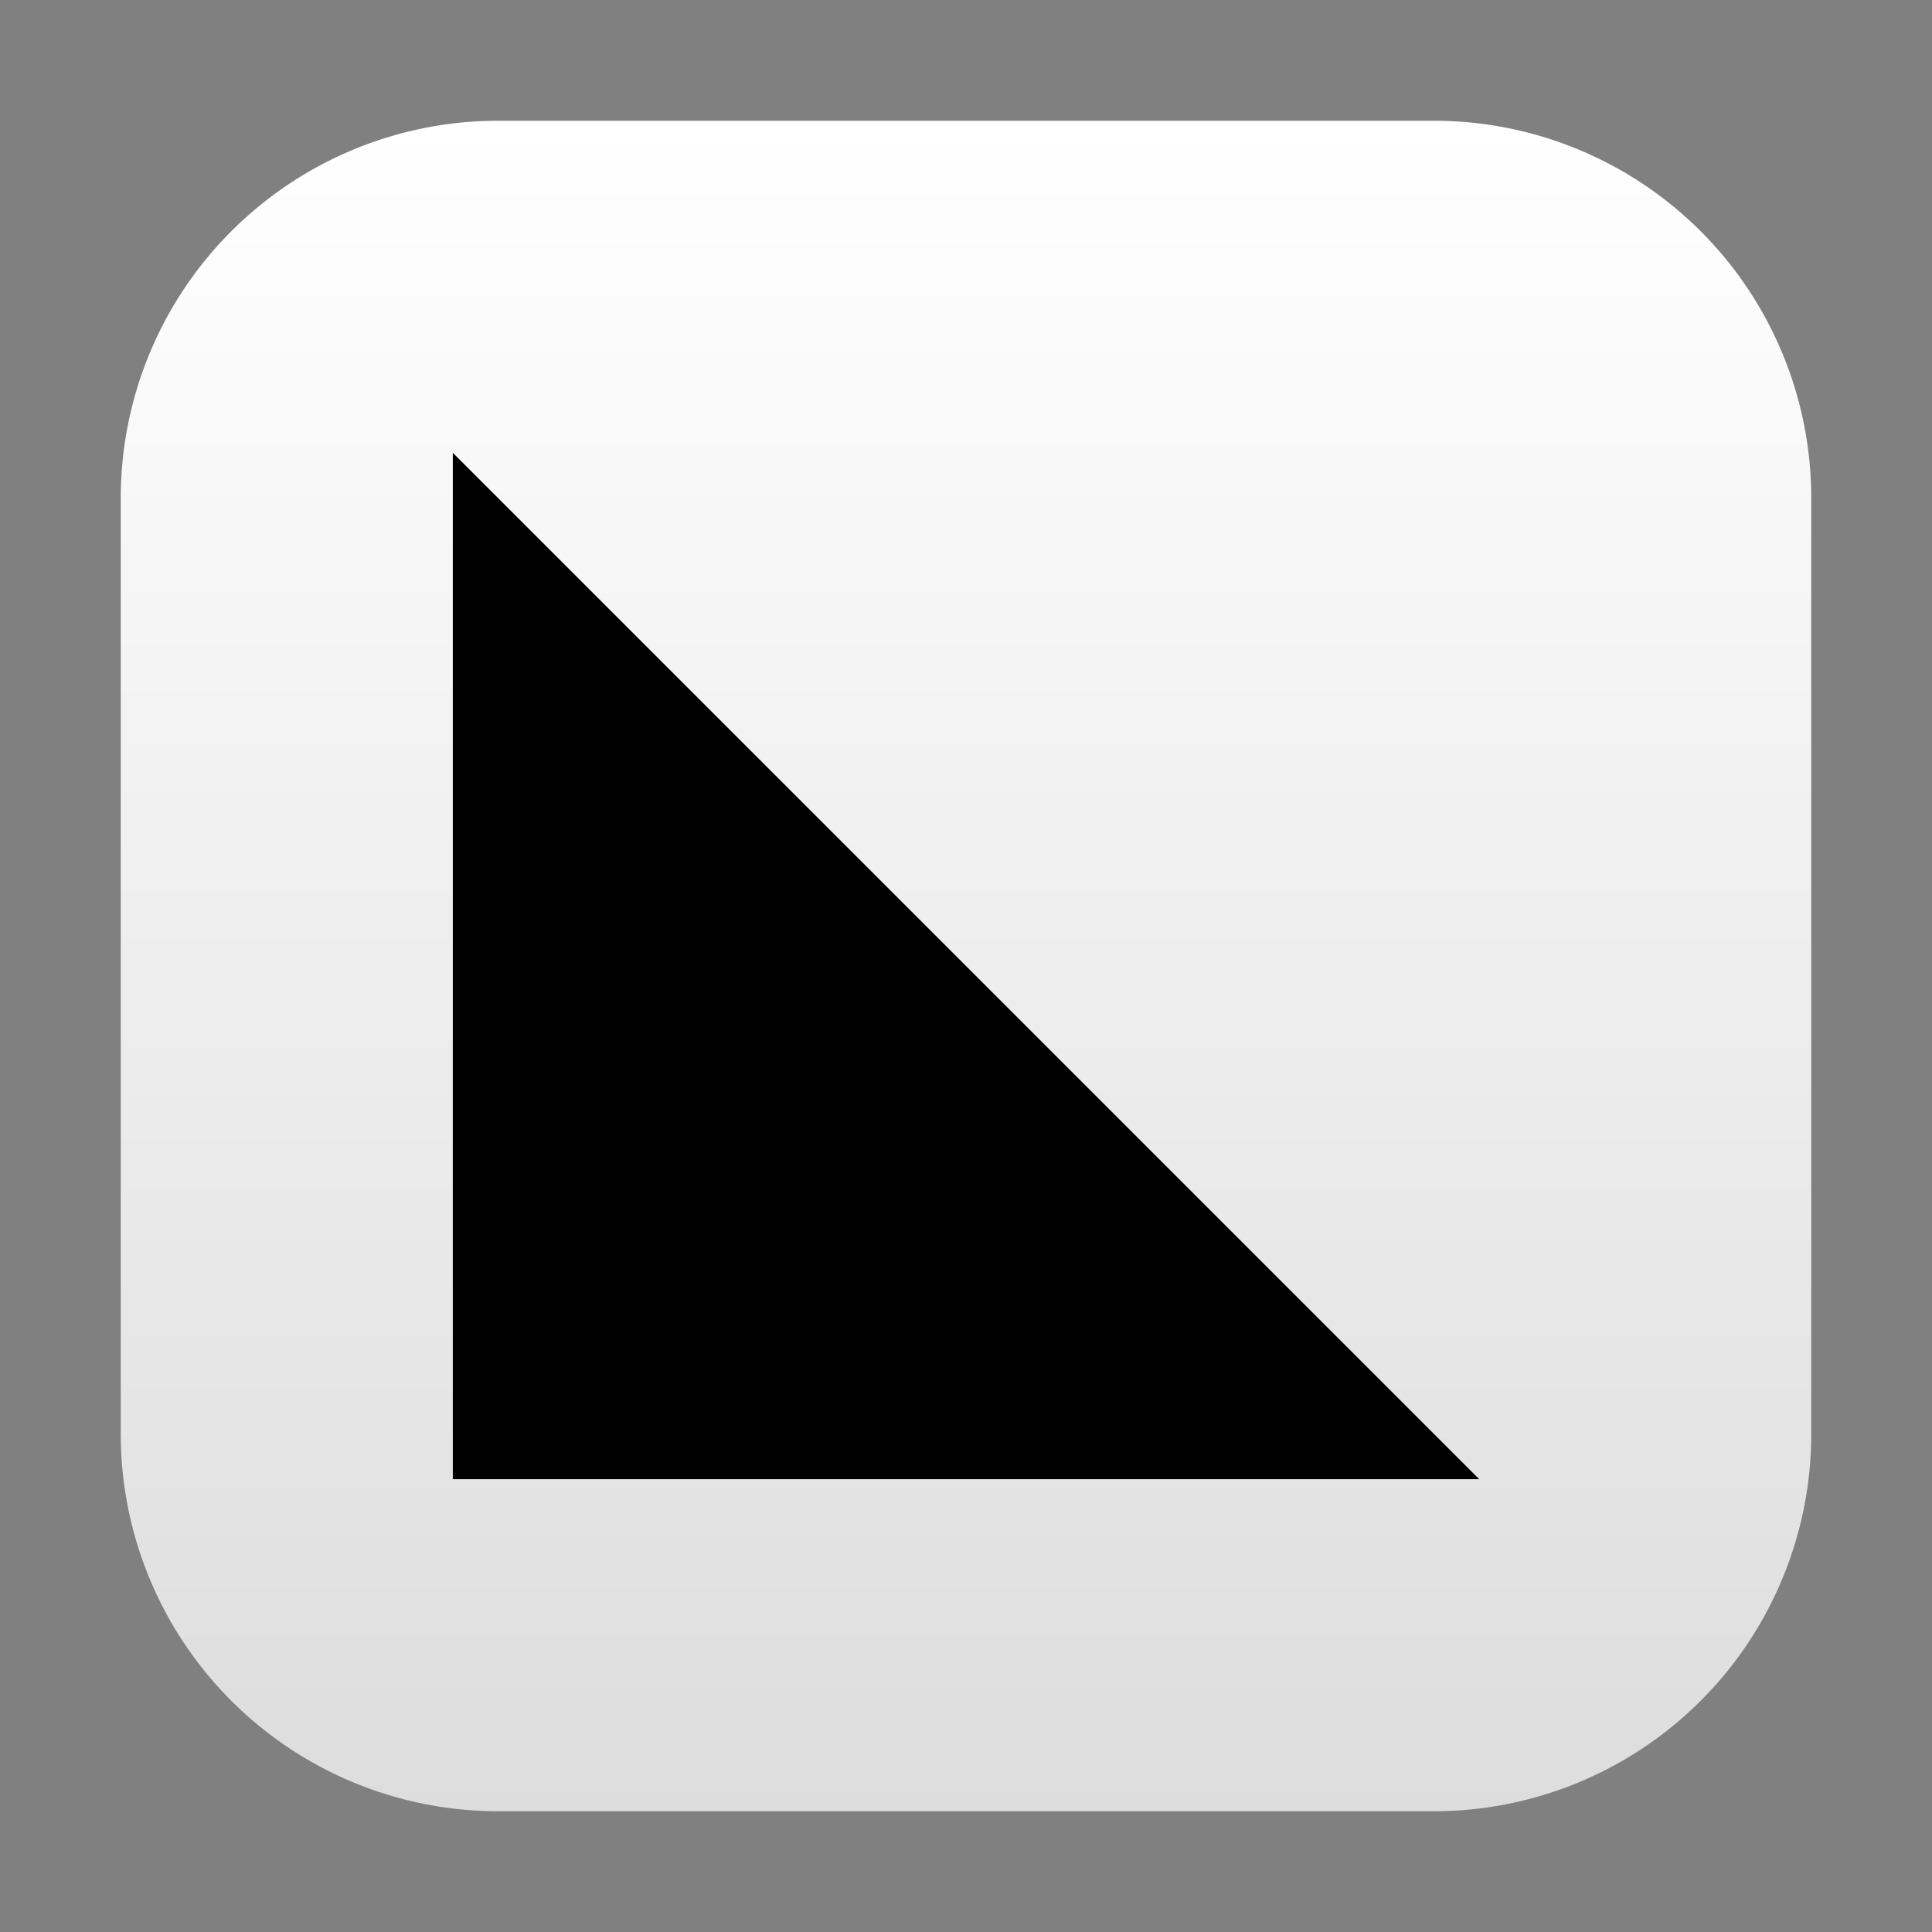
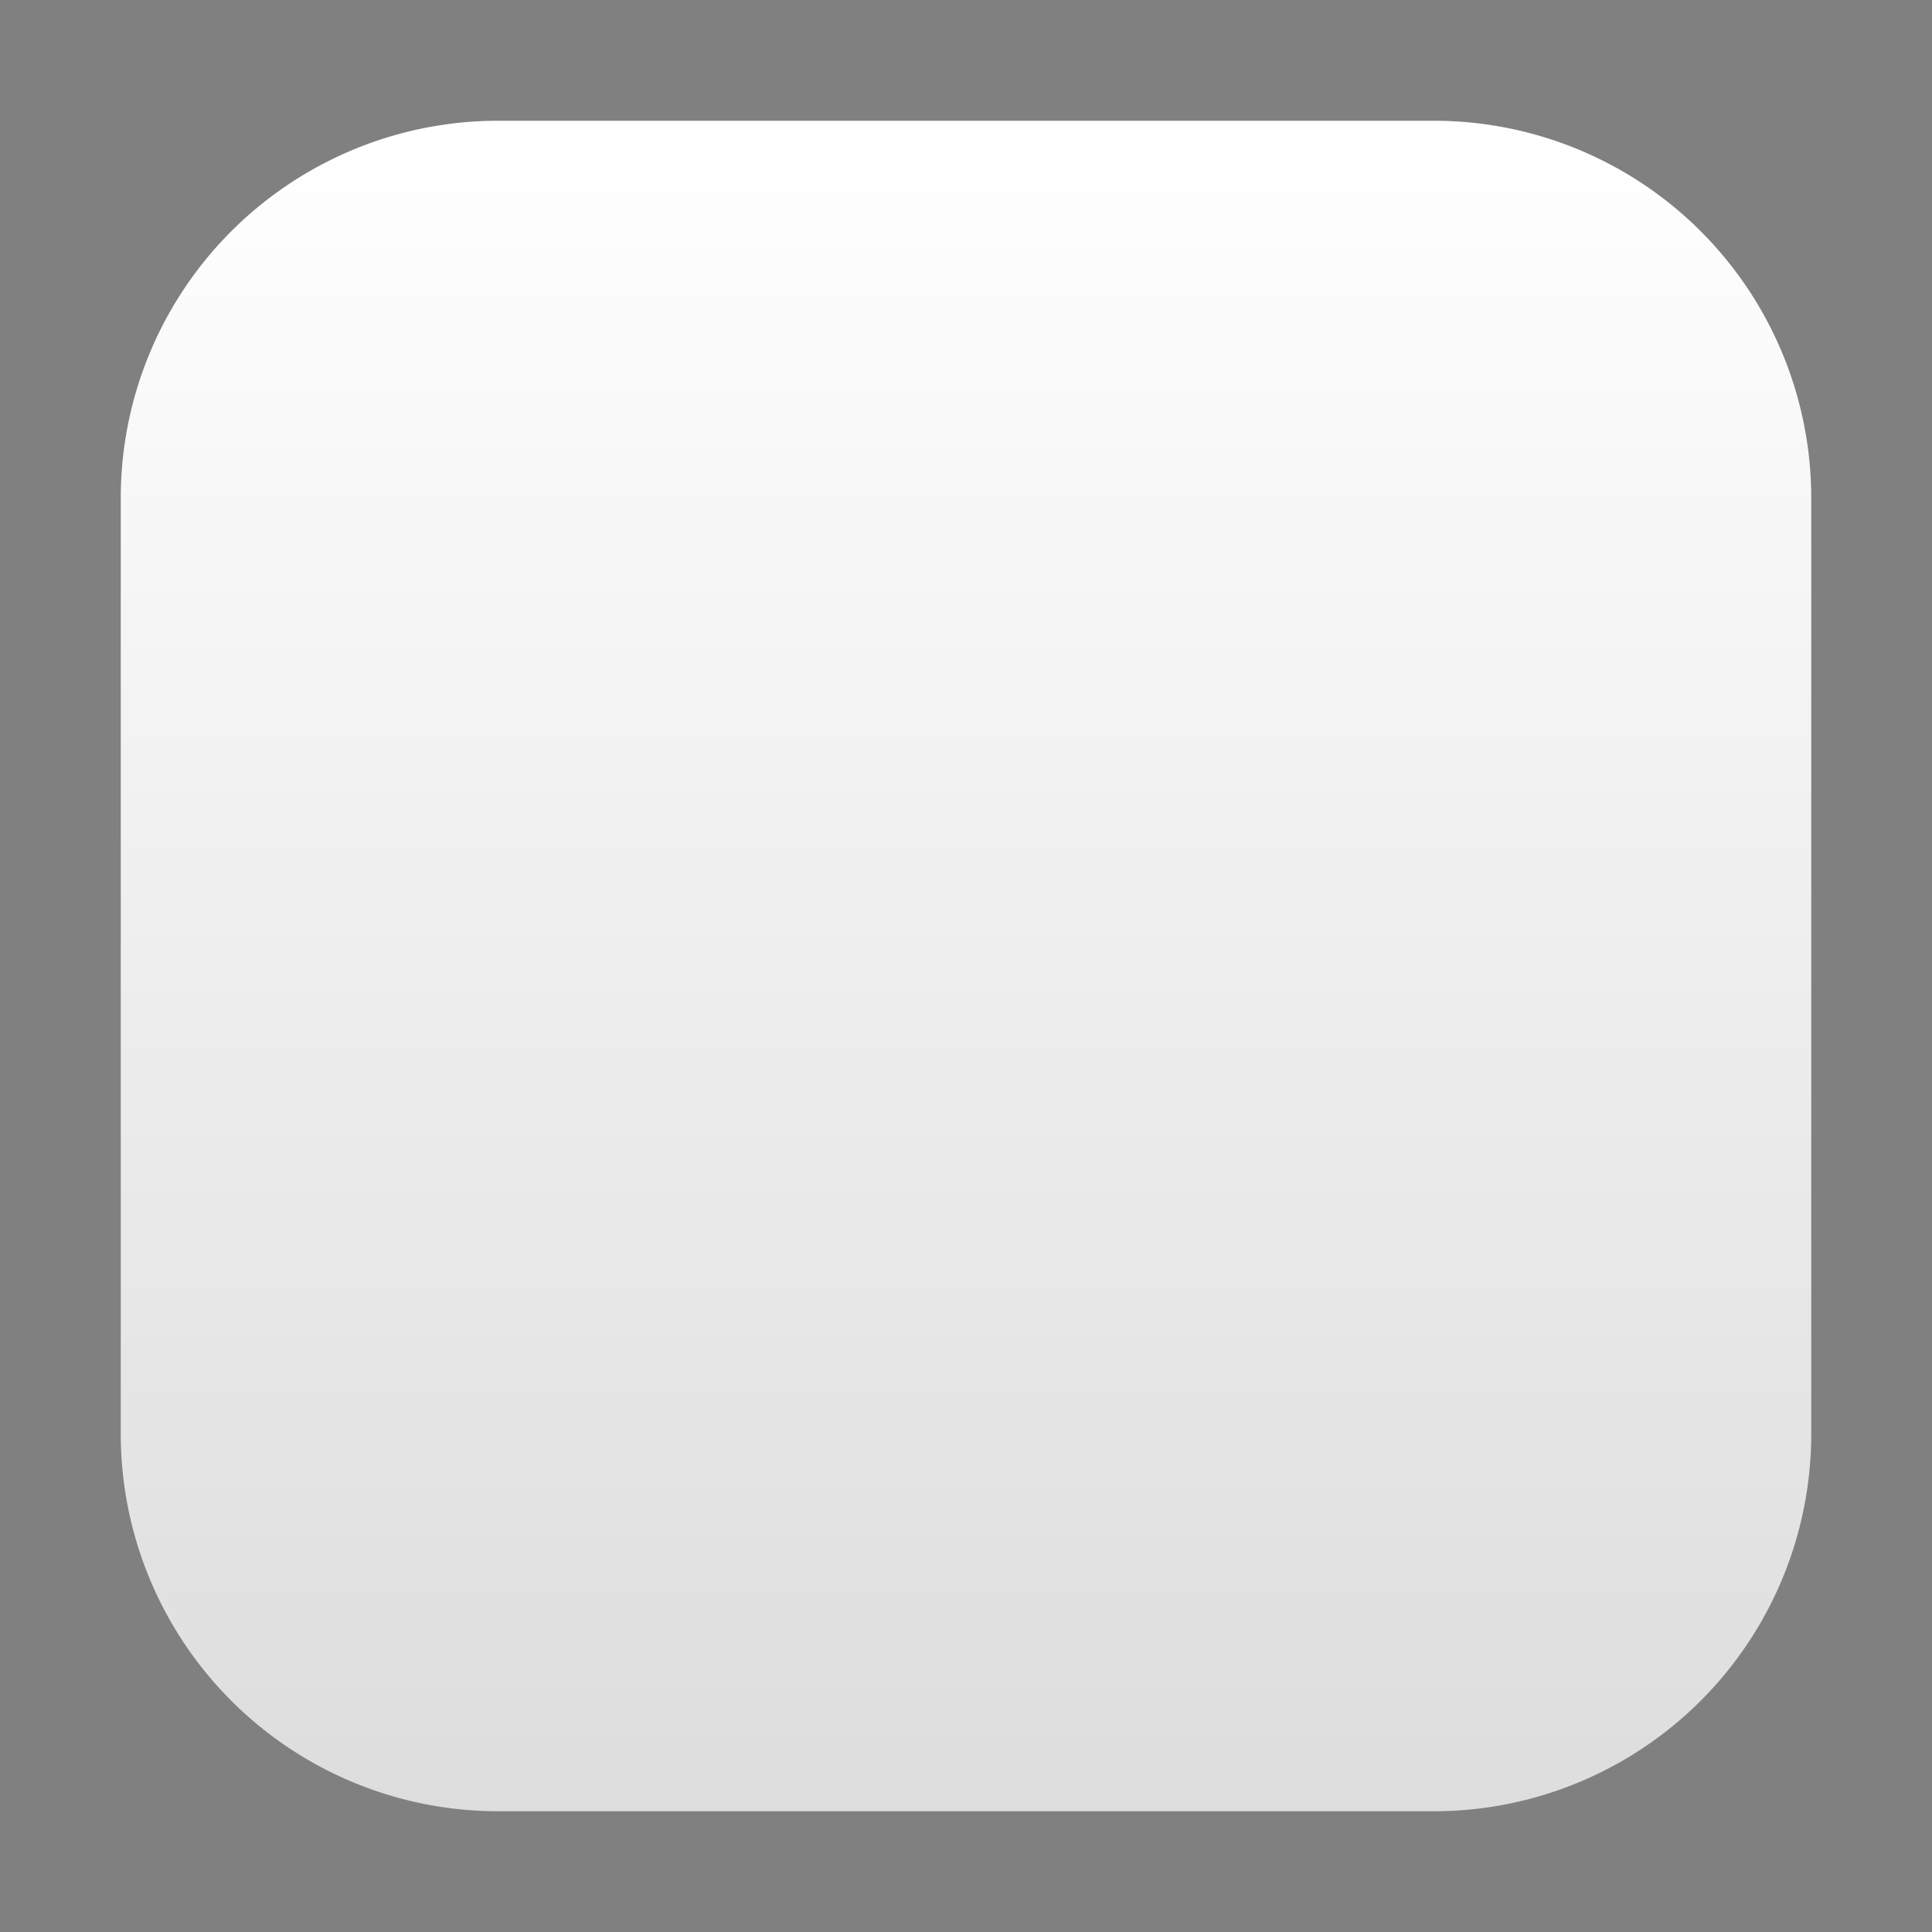
<svg xmlns="http://www.w3.org/2000/svg" width="32" height="32" fill="none">
  <rect width="100%" height="100%" fill="#808080" stroke="none" />
  <path fill="url(#a)" d="M23.75 2H8.25A6.25 6.25 0 0 0 2 8.25v15.5A6.25 6.25 0 0 0 8.25 30h15.5A6.25 6.25 0 0 0 30 23.75V8.25A6.25 6.25 0 0 0 23.75 2Z" />
-   <path fill="#000" d="m7.5 7.5 17 17h-17v-17Z" />
  <defs>
    <linearGradient id="a" x1="16" x2="16" y1="2" y2="30" gradientUnits="userSpaceOnUse">
      <stop stop-color="#fff" />
      <stop offset="1" stop-color="#DDD" />
    </linearGradient>
  </defs>
</svg>